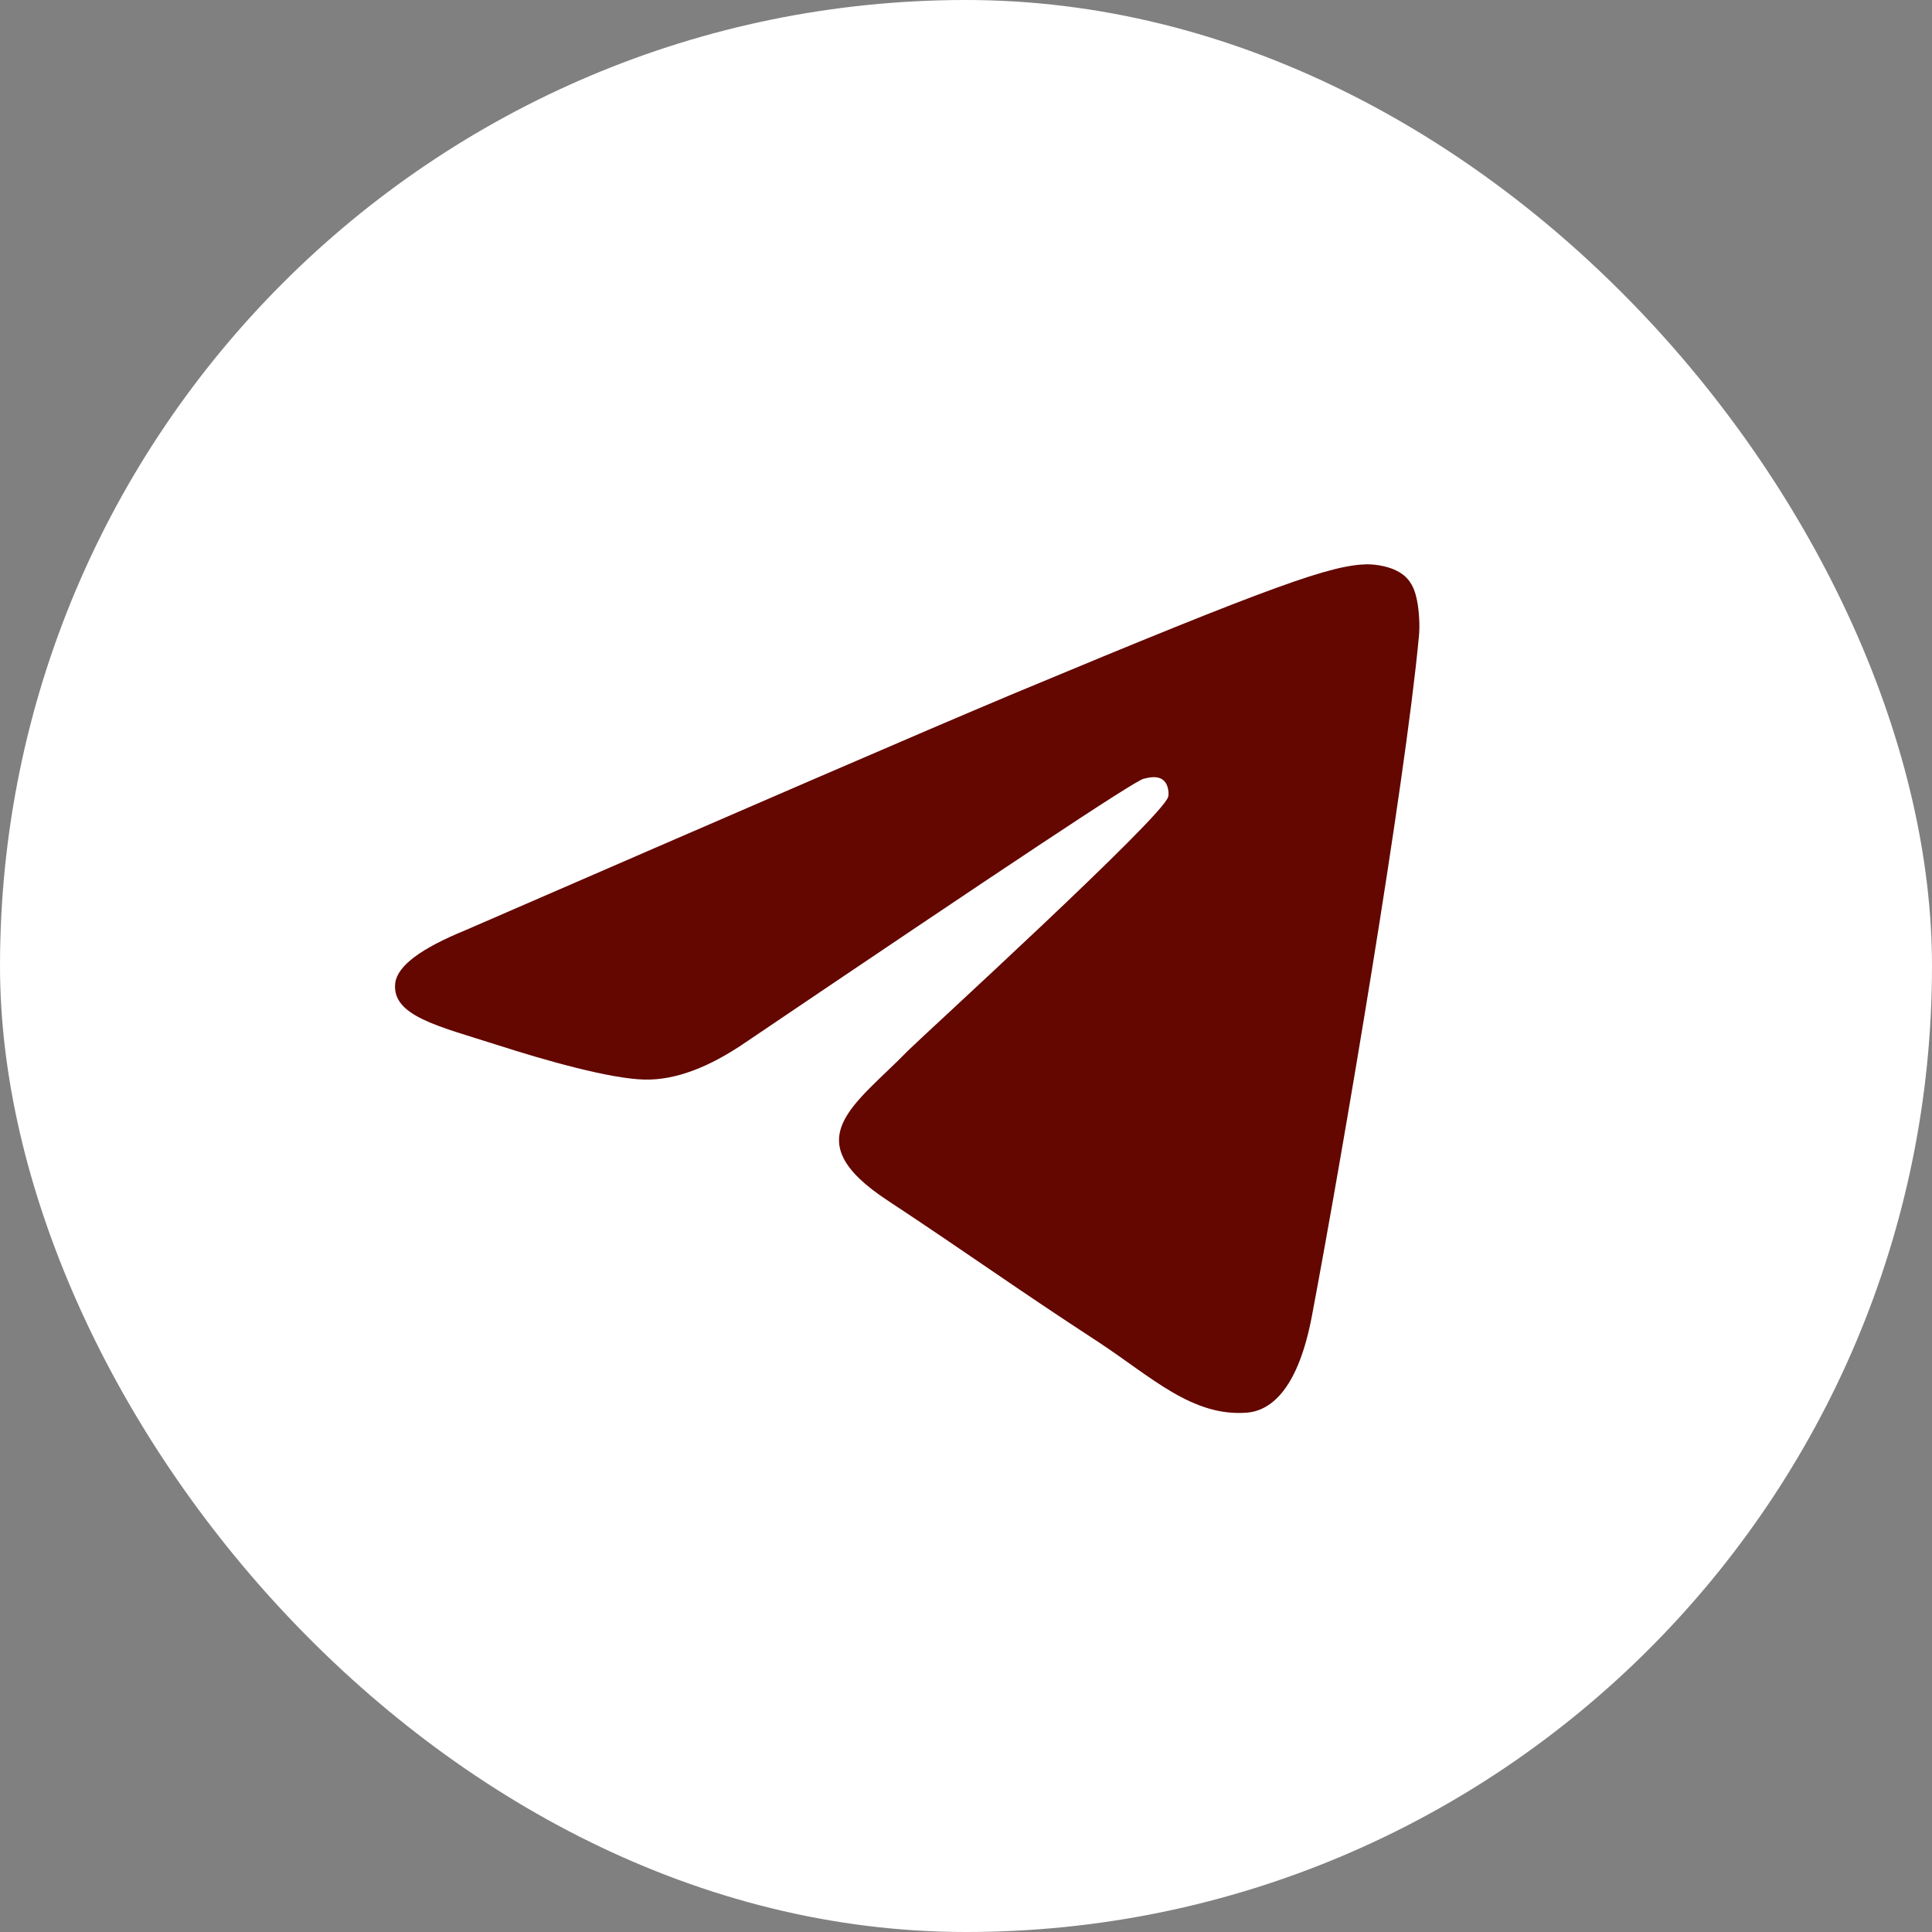
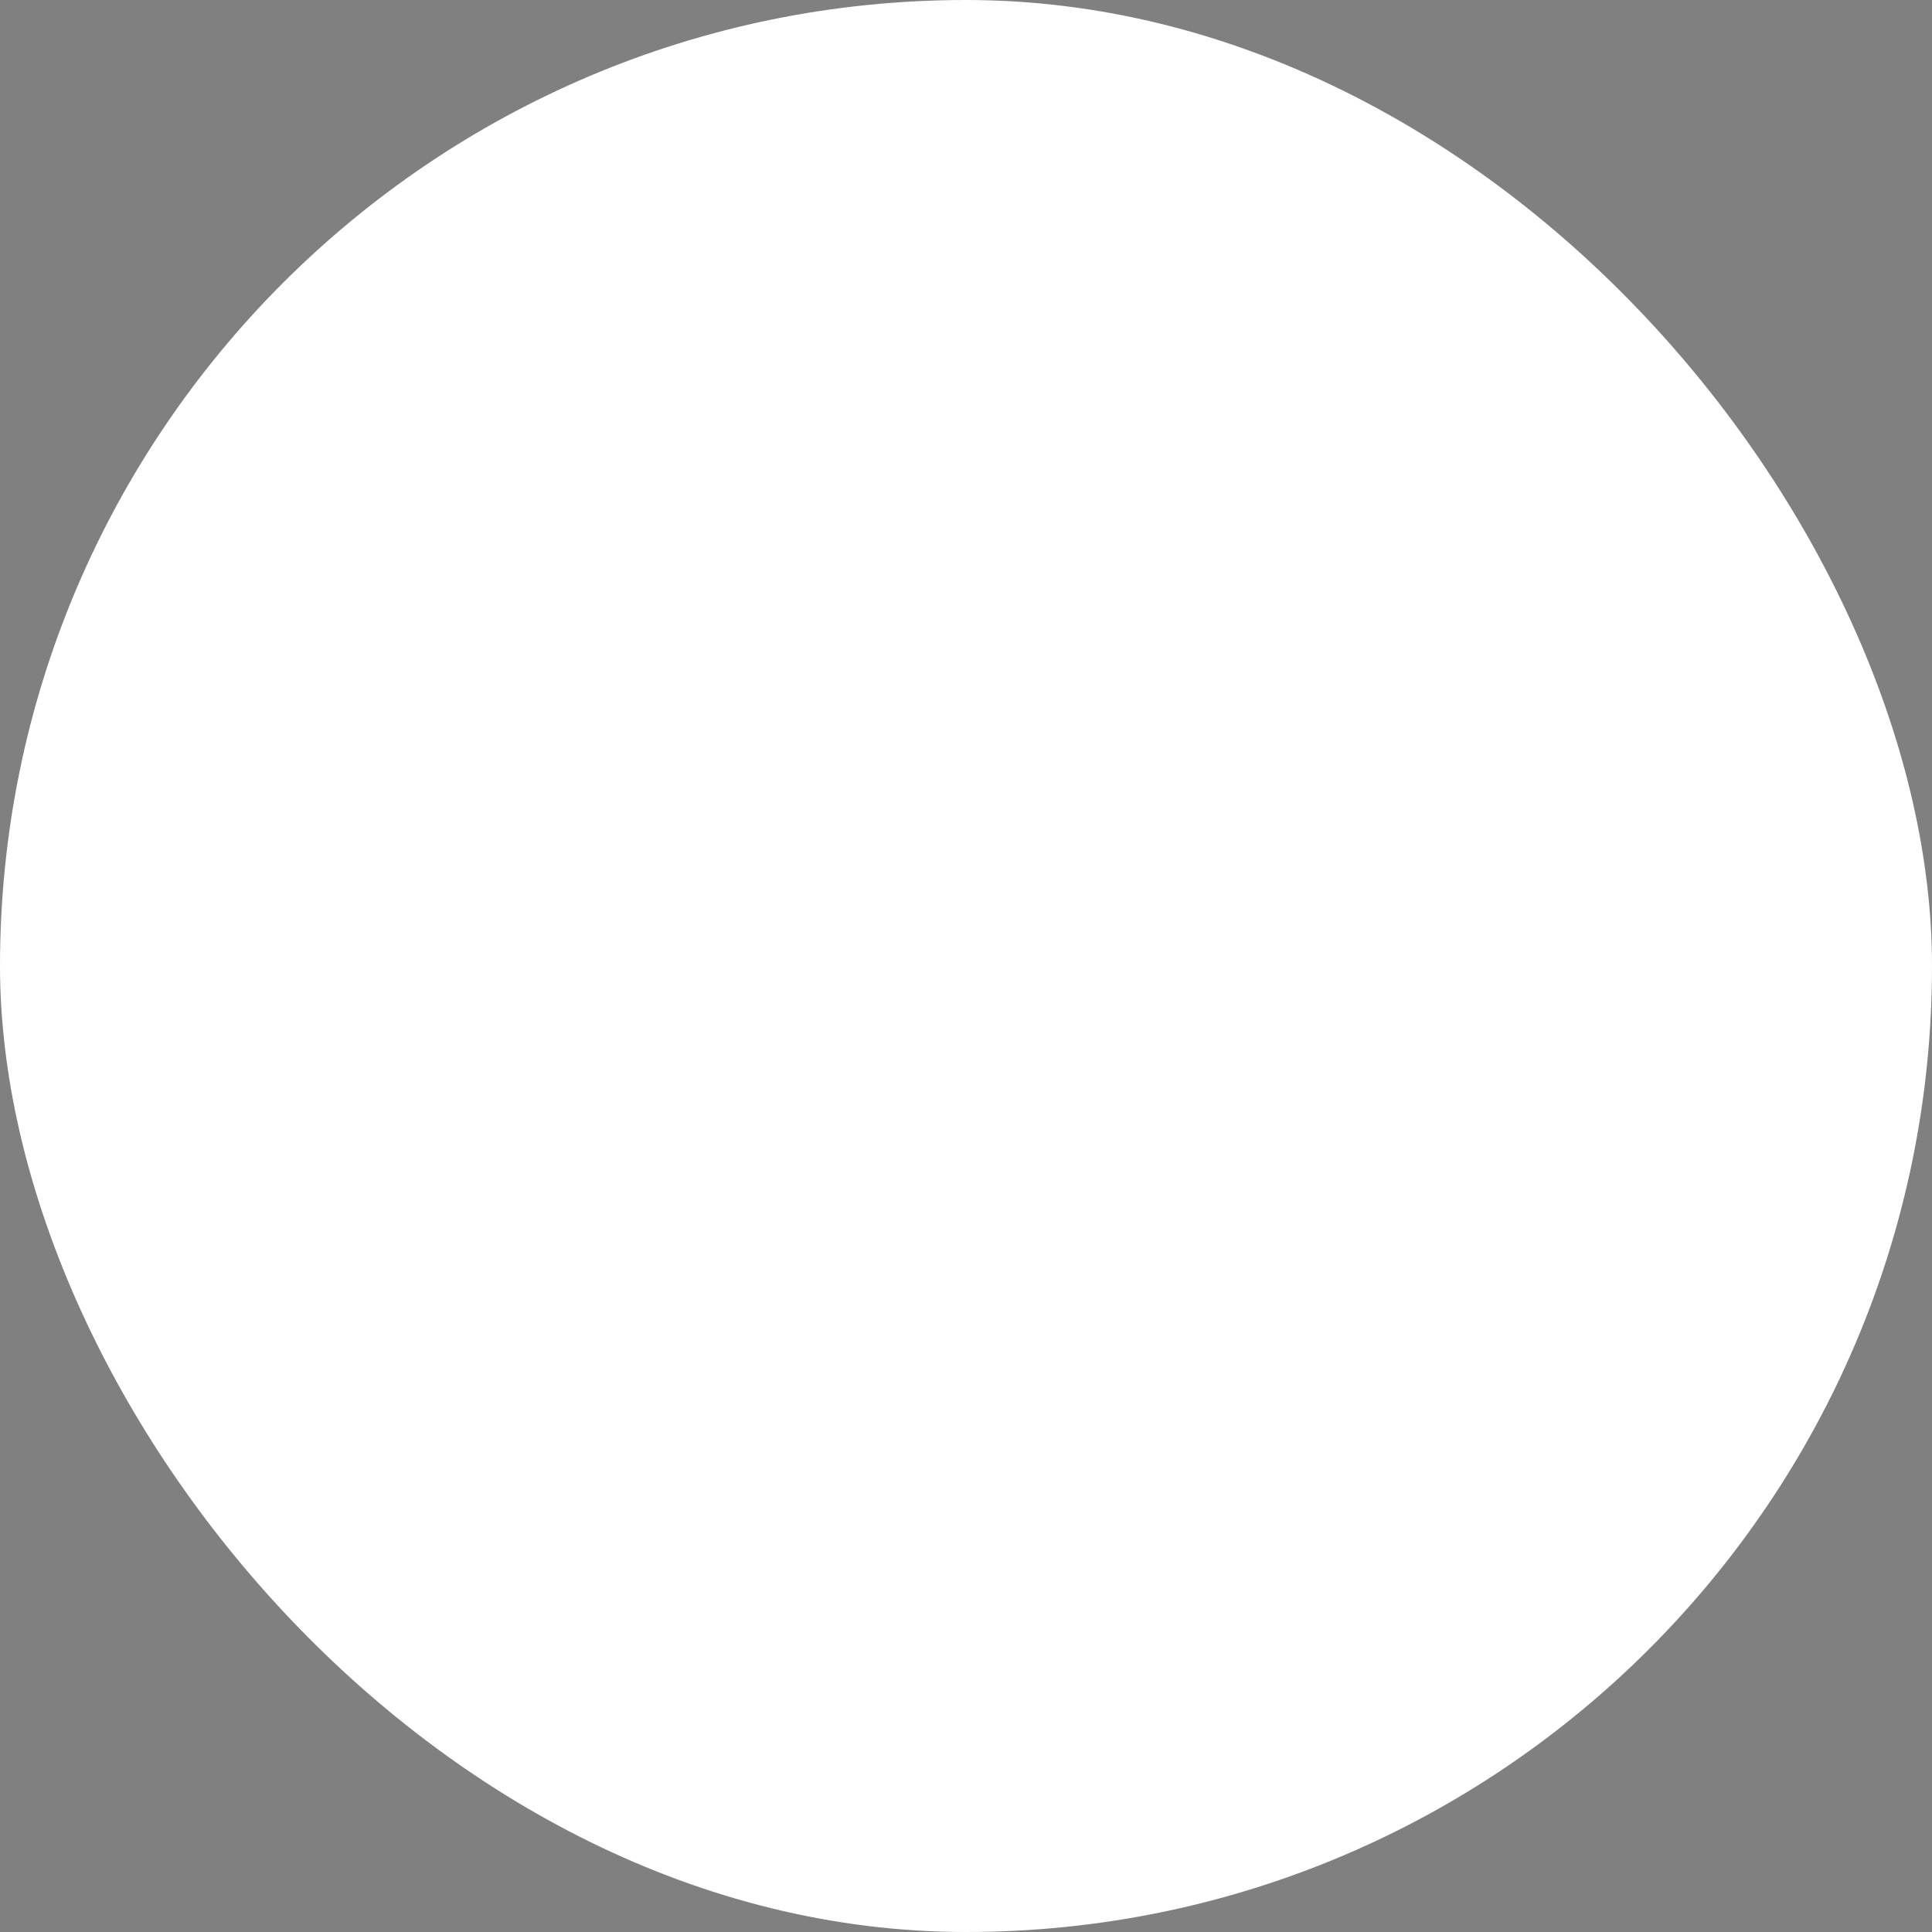
<svg xmlns="http://www.w3.org/2000/svg" width="50" height="50" viewBox="0 0 50 50" fill="none">
  <rect x="0" y="0" width="50" height="50" fill="#808080" stroke="none" />
  <rect width="50" height="50" rx="25" fill="white" />
-   <path fill-rule="evenodd" clip-rule="evenodd" d="M12.038 24.077C19.153 20.987 23.889 18.933 26.268 17.937C33.037 15.112 34.46 14.624 35.375 14.604C35.578 14.604 36.025 14.644 36.33 14.888C36.574 15.091 36.635 15.356 36.676 15.559C36.717 15.762 36.757 16.189 36.717 16.514C36.351 20.377 34.765 29.748 33.952 34.058C33.606 35.887 32.935 36.497 32.285 36.558C30.862 36.68 29.785 35.623 28.422 34.729C26.268 33.326 25.068 32.452 22.974 31.07C20.555 29.484 22.121 28.61 23.503 27.187C23.869 26.821 30.11 21.129 30.232 20.621C30.252 20.56 30.252 20.316 30.11 20.194C29.968 20.072 29.764 20.113 29.602 20.153C29.378 20.194 25.963 22.471 19.315 26.963C18.34 27.634 17.465 27.959 16.673 27.939C15.799 27.919 14.132 27.451 12.871 27.044C11.347 26.557 10.127 26.292 10.229 25.439C10.29 24.991 10.899 24.544 12.038 24.077Z" fill="#630700" />
</svg>